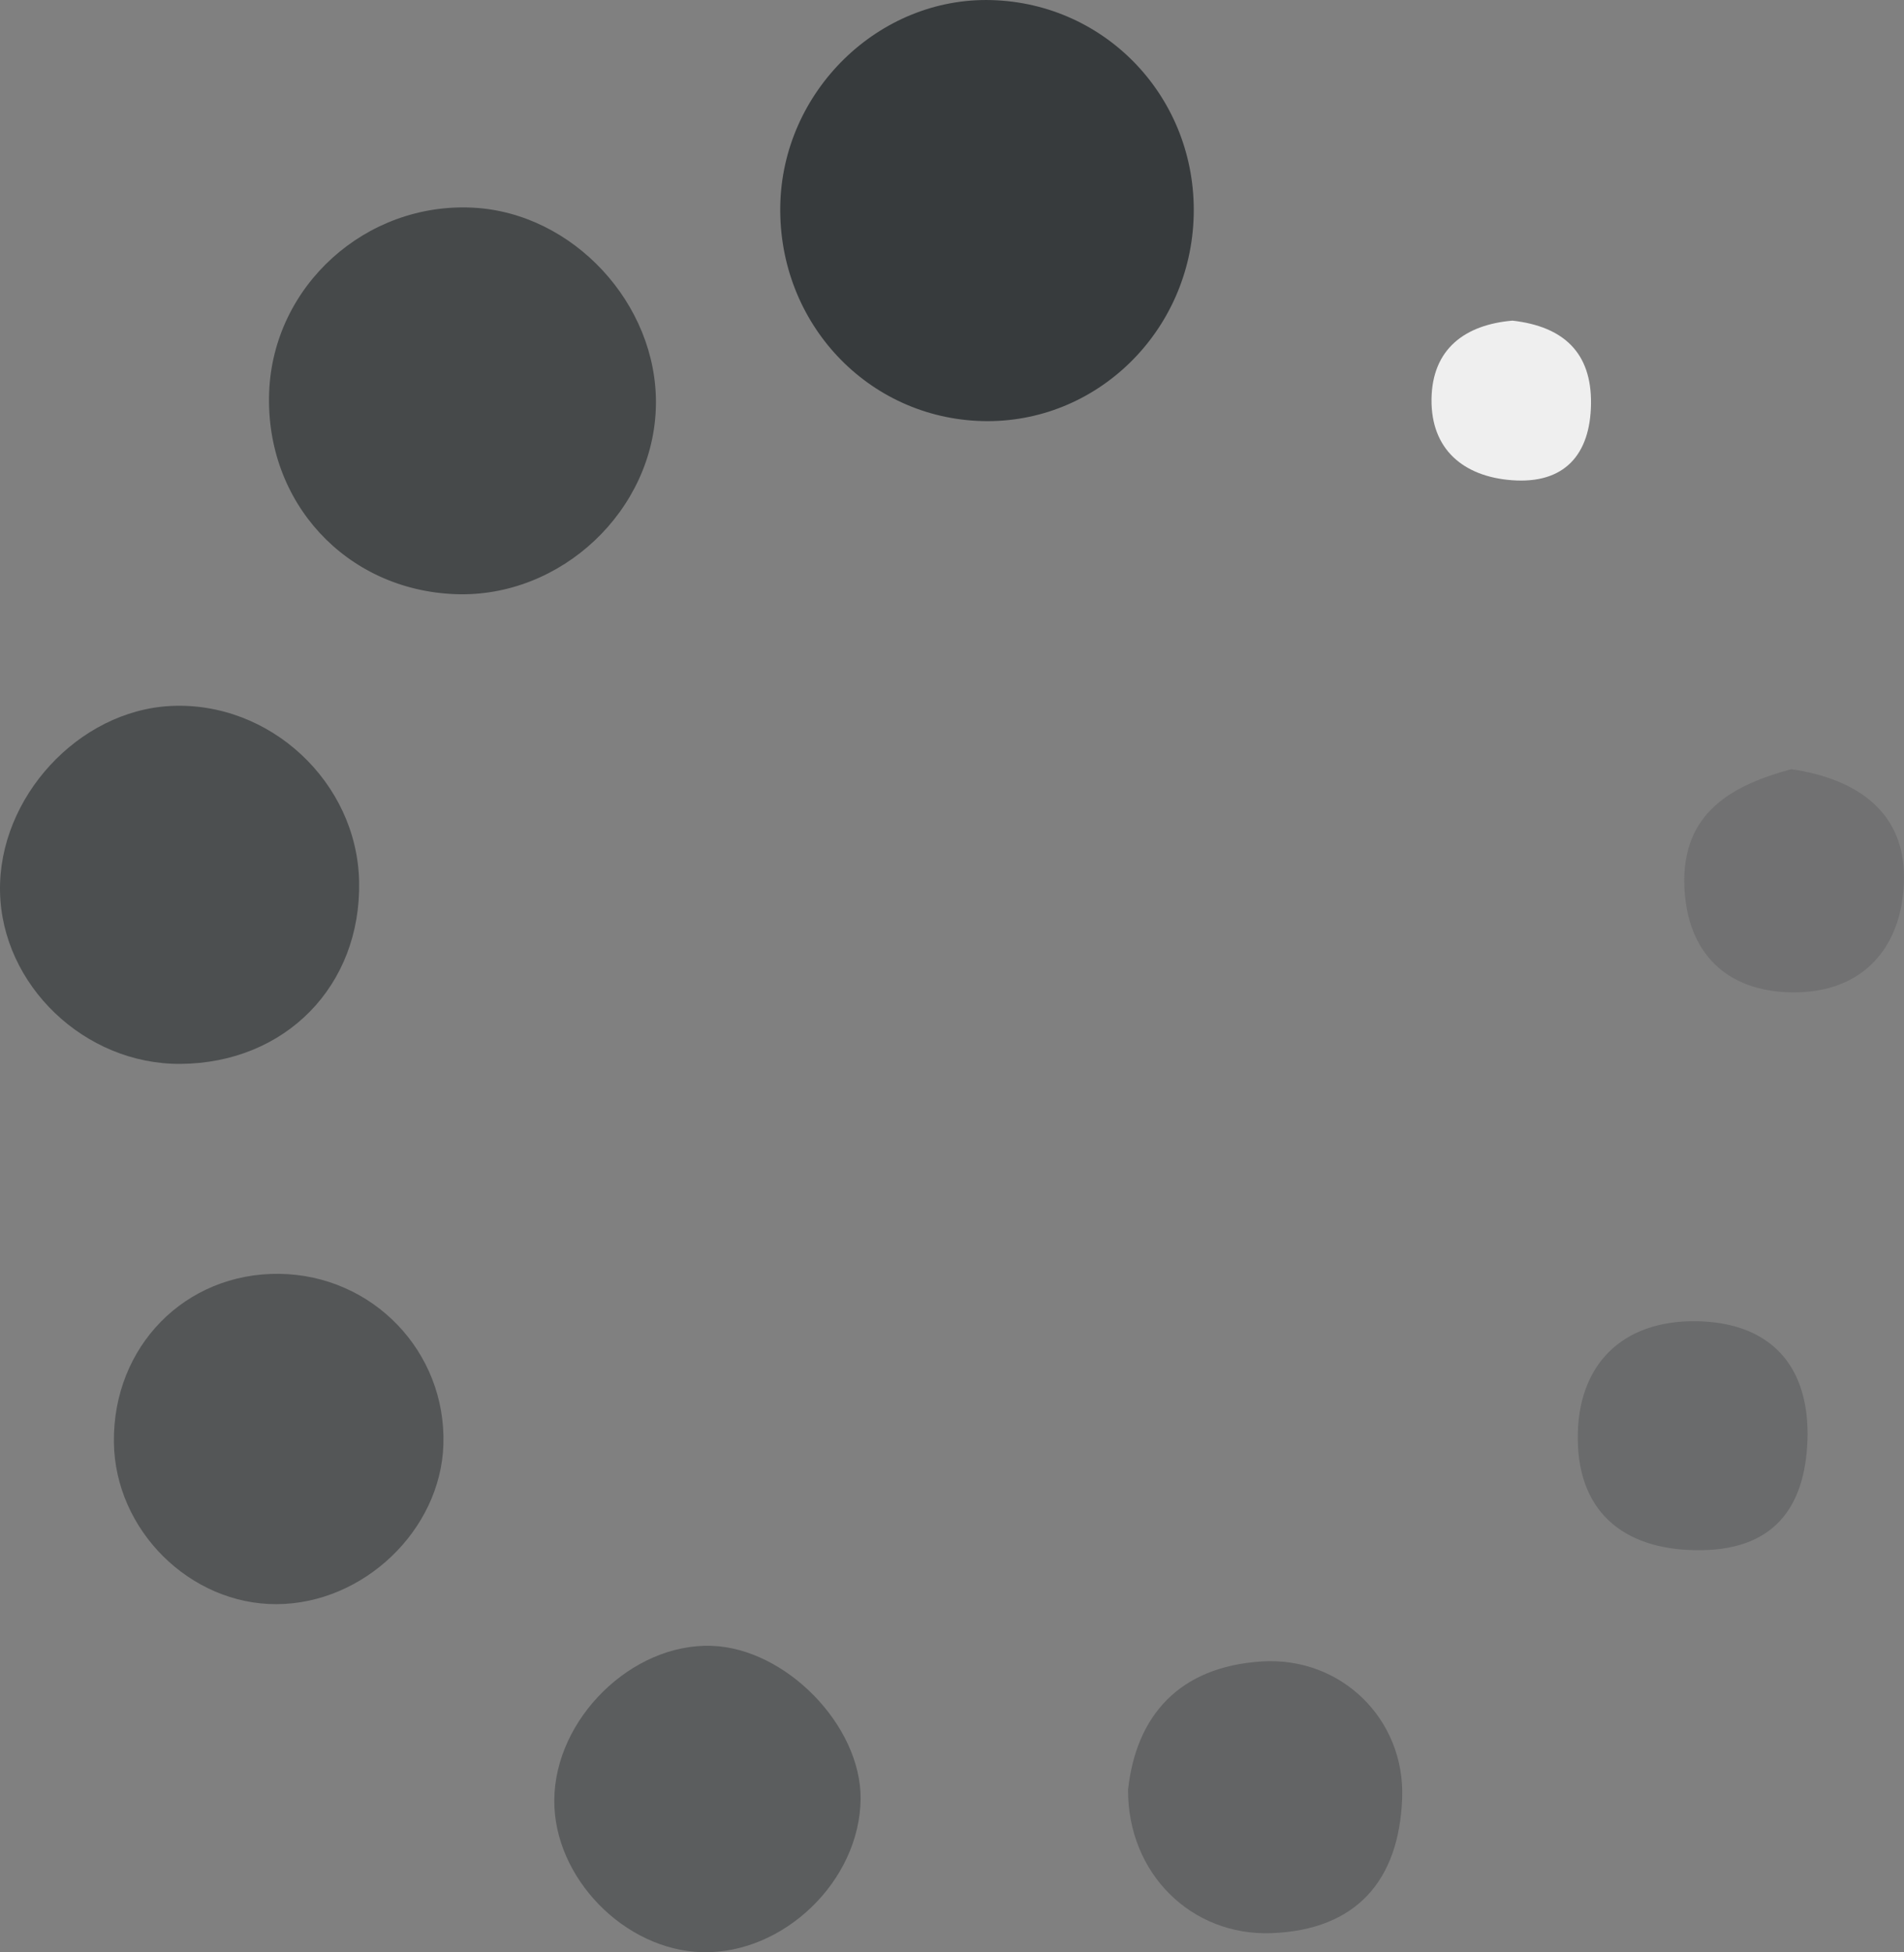
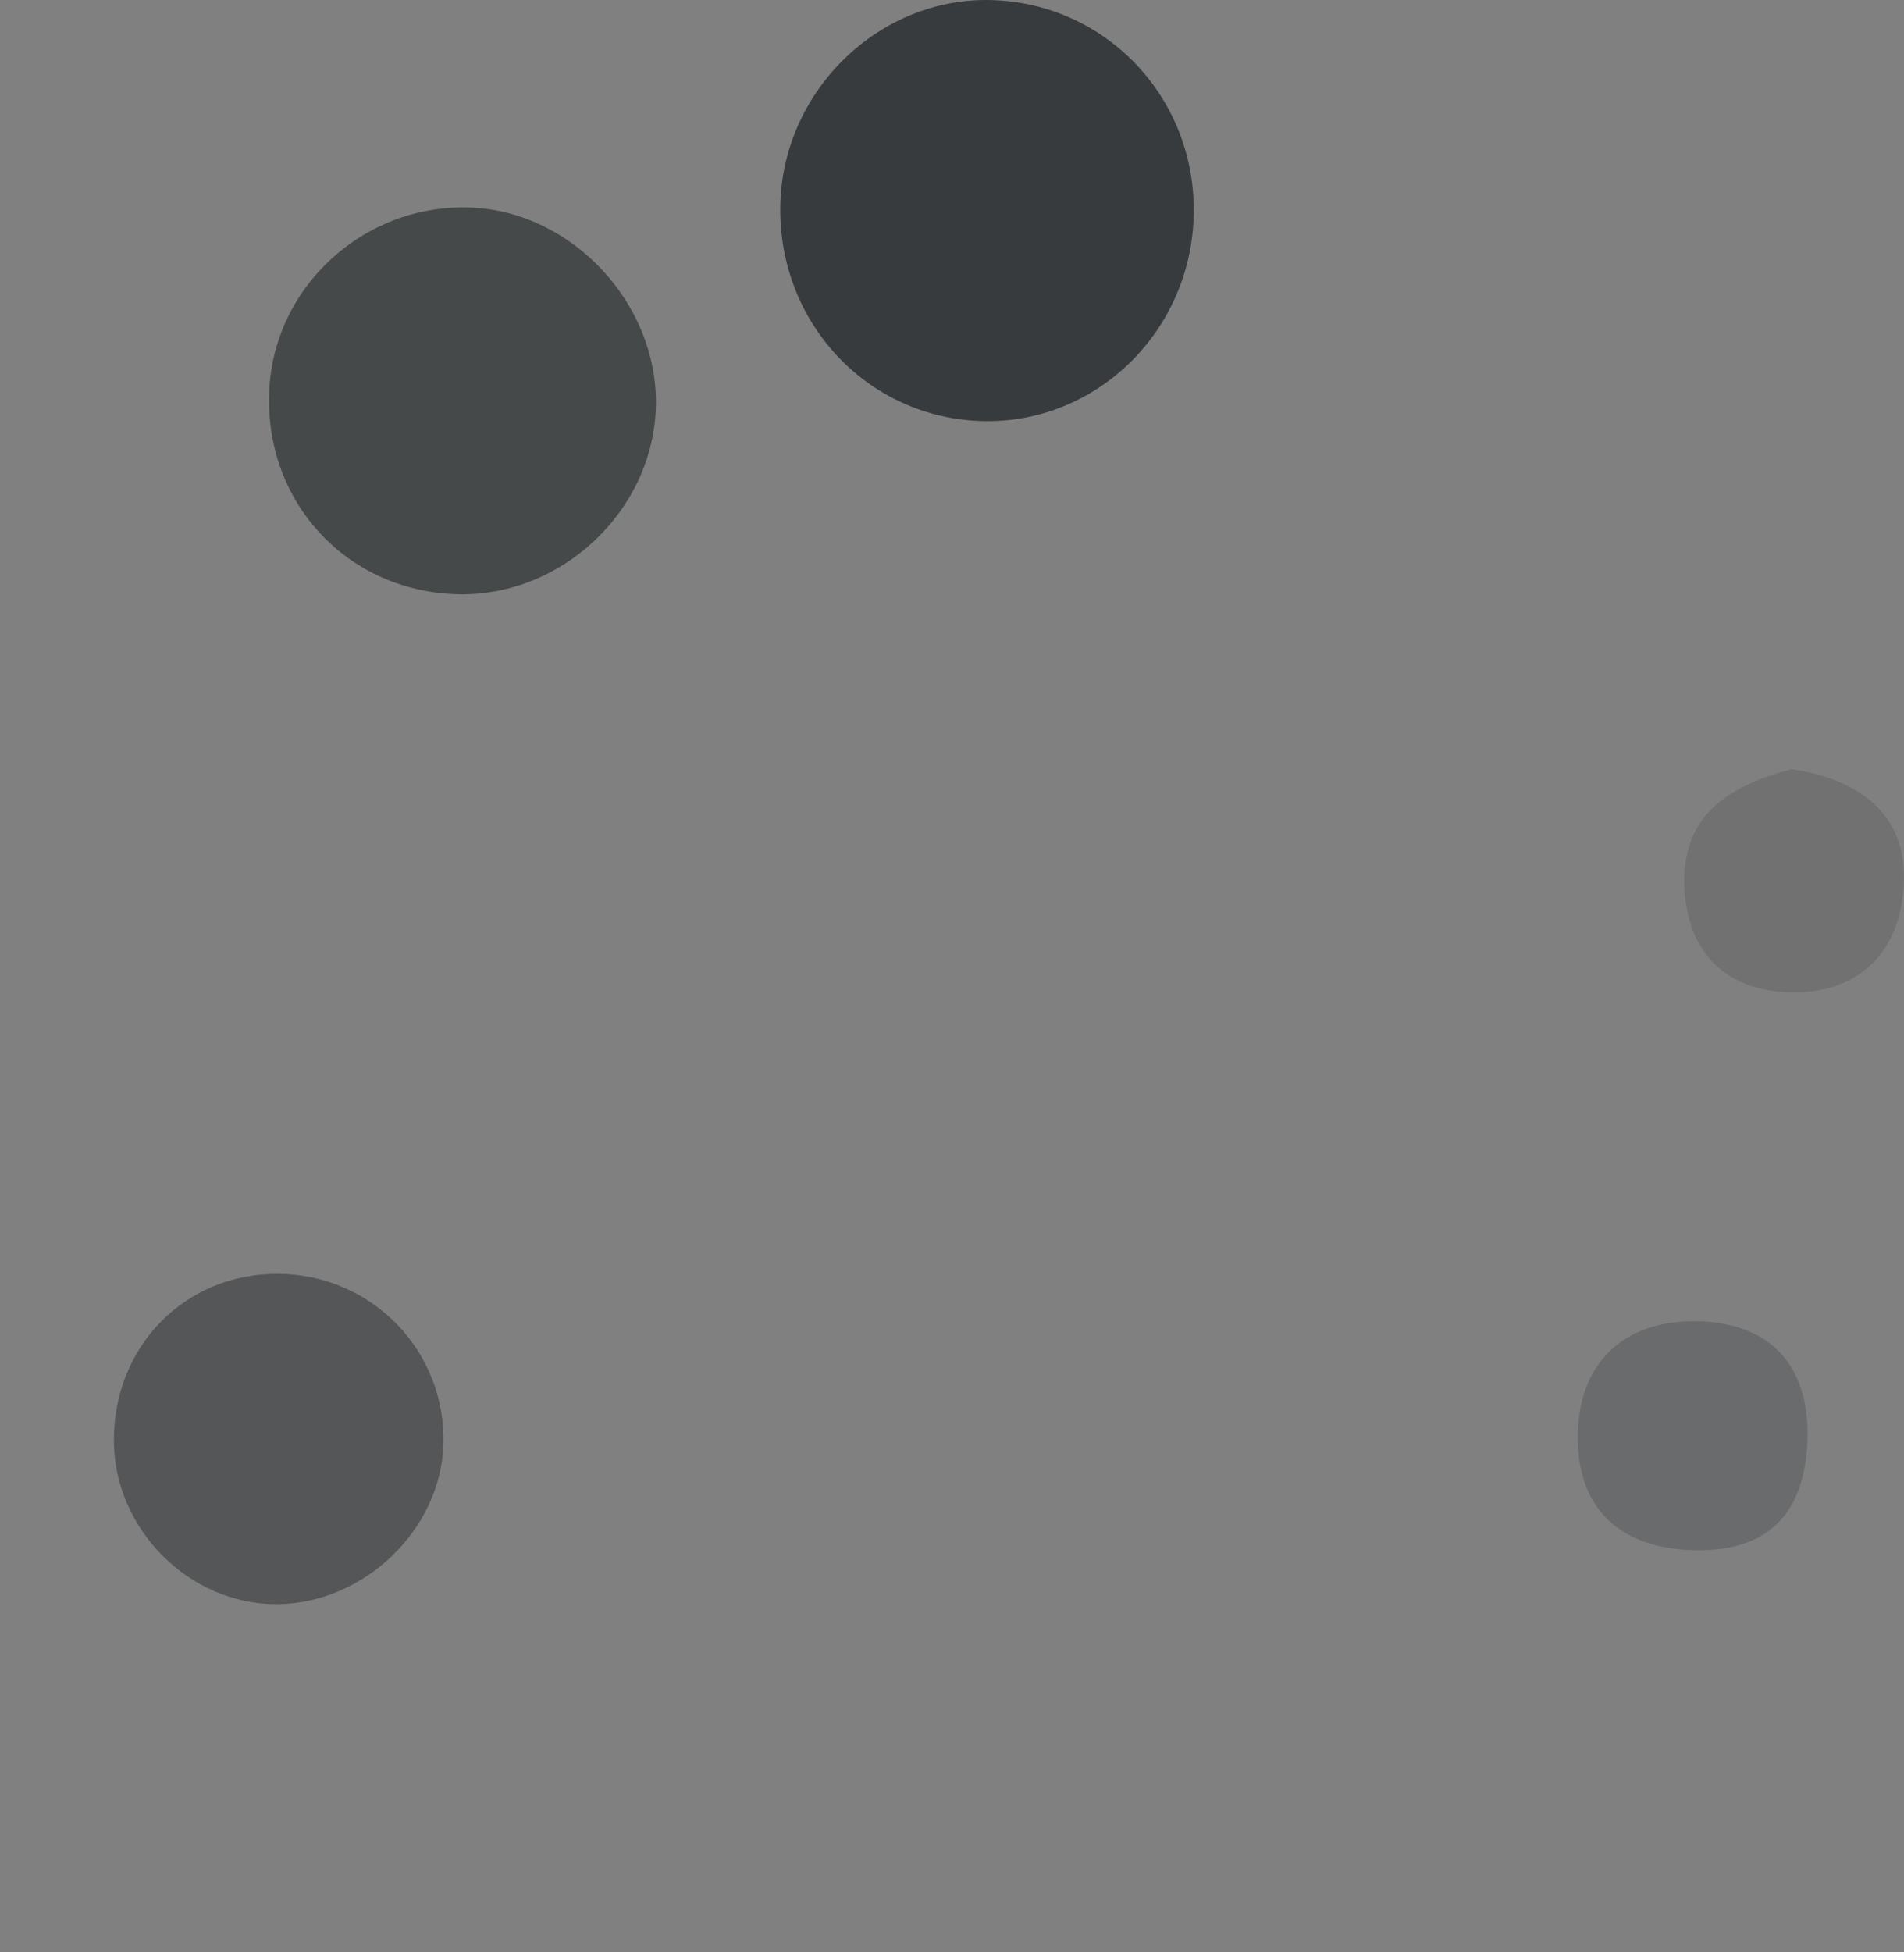
<svg xmlns="http://www.w3.org/2000/svg" version="1.1" id="Layer_1" x="0px" y="0px" width="89.331px" height="91.557px" viewBox="0 0 89.331 91.557" enable-background="new 0 0 89.331 91.557" xml:space="preserve">
  <rect x="0" y="0" width="89.331" height="91.557" fill="#808080" stroke="none" />
  <path fill-rule="evenodd" clip-rule="evenodd" fill="#373B3D" d="M56.006,10.086c-0.126,5.461-4.566,9.793-9.904,9.662  c-5.379-0.131-9.578-4.586-9.494-10.072c0.082-5.391,4.619-9.818,9.908-9.672C51.926,0.154,56.132,4.623,56.006,10.086z" />
  <path opacity="0.8" fill-rule="evenodd" clip-rule="evenodd" fill="#373B3D" d="M21.357,27.865  c-5.127-0.197-8.922-4.314-8.729-9.469c0.188-4.99,4.526-8.916,9.568-8.656c4.689,0.24,8.652,4.514,8.578,9.248  C30.699,23.932,26.322,28.055,21.357,27.865z" />
-   <path opacity="0.7" fill-rule="evenodd" clip-rule="evenodd" fill="#373B3D" d="M16.849,41.338c0.102,4.893-3.456,8.523-8.384,8.557  c-4.492,0.031-8.385-3.691-8.464-8.092c-0.078-4.396,3.679-8.477,8.007-8.693C12.66,32.875,16.752,36.684,16.849,41.338z" />
  <path opacity="0.6" fill-rule="evenodd" clip-rule="evenodd" fill="#373B3D" d="M13.104,59.742c4.385,0.055,7.84,3.654,7.699,8.016  c-0.131,4.004-3.744,7.459-7.823,7.475c-4.07,0.018-7.587-3.477-7.636-7.59C5.289,63.15,8.689,59.688,13.104,59.742z" />
-   <path opacity="0.5" fill-rule="evenodd" clip-rule="evenodd" fill="#373B3D" d="M33.383,77.188c3.487,0.113,7.023,3.742,6.994,7.176  c-0.033,3.832-3.601,7.287-7.428,7.191c-3.648-0.09-6.965-3.492-6.943-7.123C26.027,80.611,29.639,77.064,33.383,77.188z" />
-   <path opacity="0.4" fill-rule="evenodd" clip-rule="evenodd" fill="#373B3D" d="M52.927,83.92c0.384-3.449,2.387-5.752,6.269-6  c3.725-0.236,6.73,2.709,6.59,6.416c-0.145,3.861-2.151,6.172-6.121,6.326C55.905,90.807,52.898,87.861,52.927,83.92z" />
  <path opacity="0.3" fill-rule="evenodd" clip-rule="evenodd" fill="#373B3D" d="M84.808,67.24c-0.028,3.277-1.431,5.396-4.93,5.461  c-3.474,0.063-5.817-1.605-5.853-5.201c-0.035-3.473,2.064-5.588,5.566-5.535C82.796,62.012,84.798,63.766,84.808,67.24z" />
  <path opacity="0.2" fill-rule="evenodd" clip-rule="evenodd" fill="#373B3D" d="M84.043,36.074c3.219,0.473,5.326,2.104,5.287,5.139  c-0.039,3.119-1.842,5.369-5.256,5.328c-3.084-0.039-4.926-1.863-5.047-4.963C78.889,38.074,81.334,36.807,84.043,36.074z" />
-   <path fill-rule="evenodd" clip-rule="evenodd" fill="#EFEFEF" d="M70.961,15.037c2.396,0.273,3.717,1.502,3.685,3.902  s-1.259,3.771-3.722,3.582c-2.258-0.174-3.791-1.443-3.761-3.803C67.194,16.354,68.744,15.227,70.961,15.037z" />
</svg>